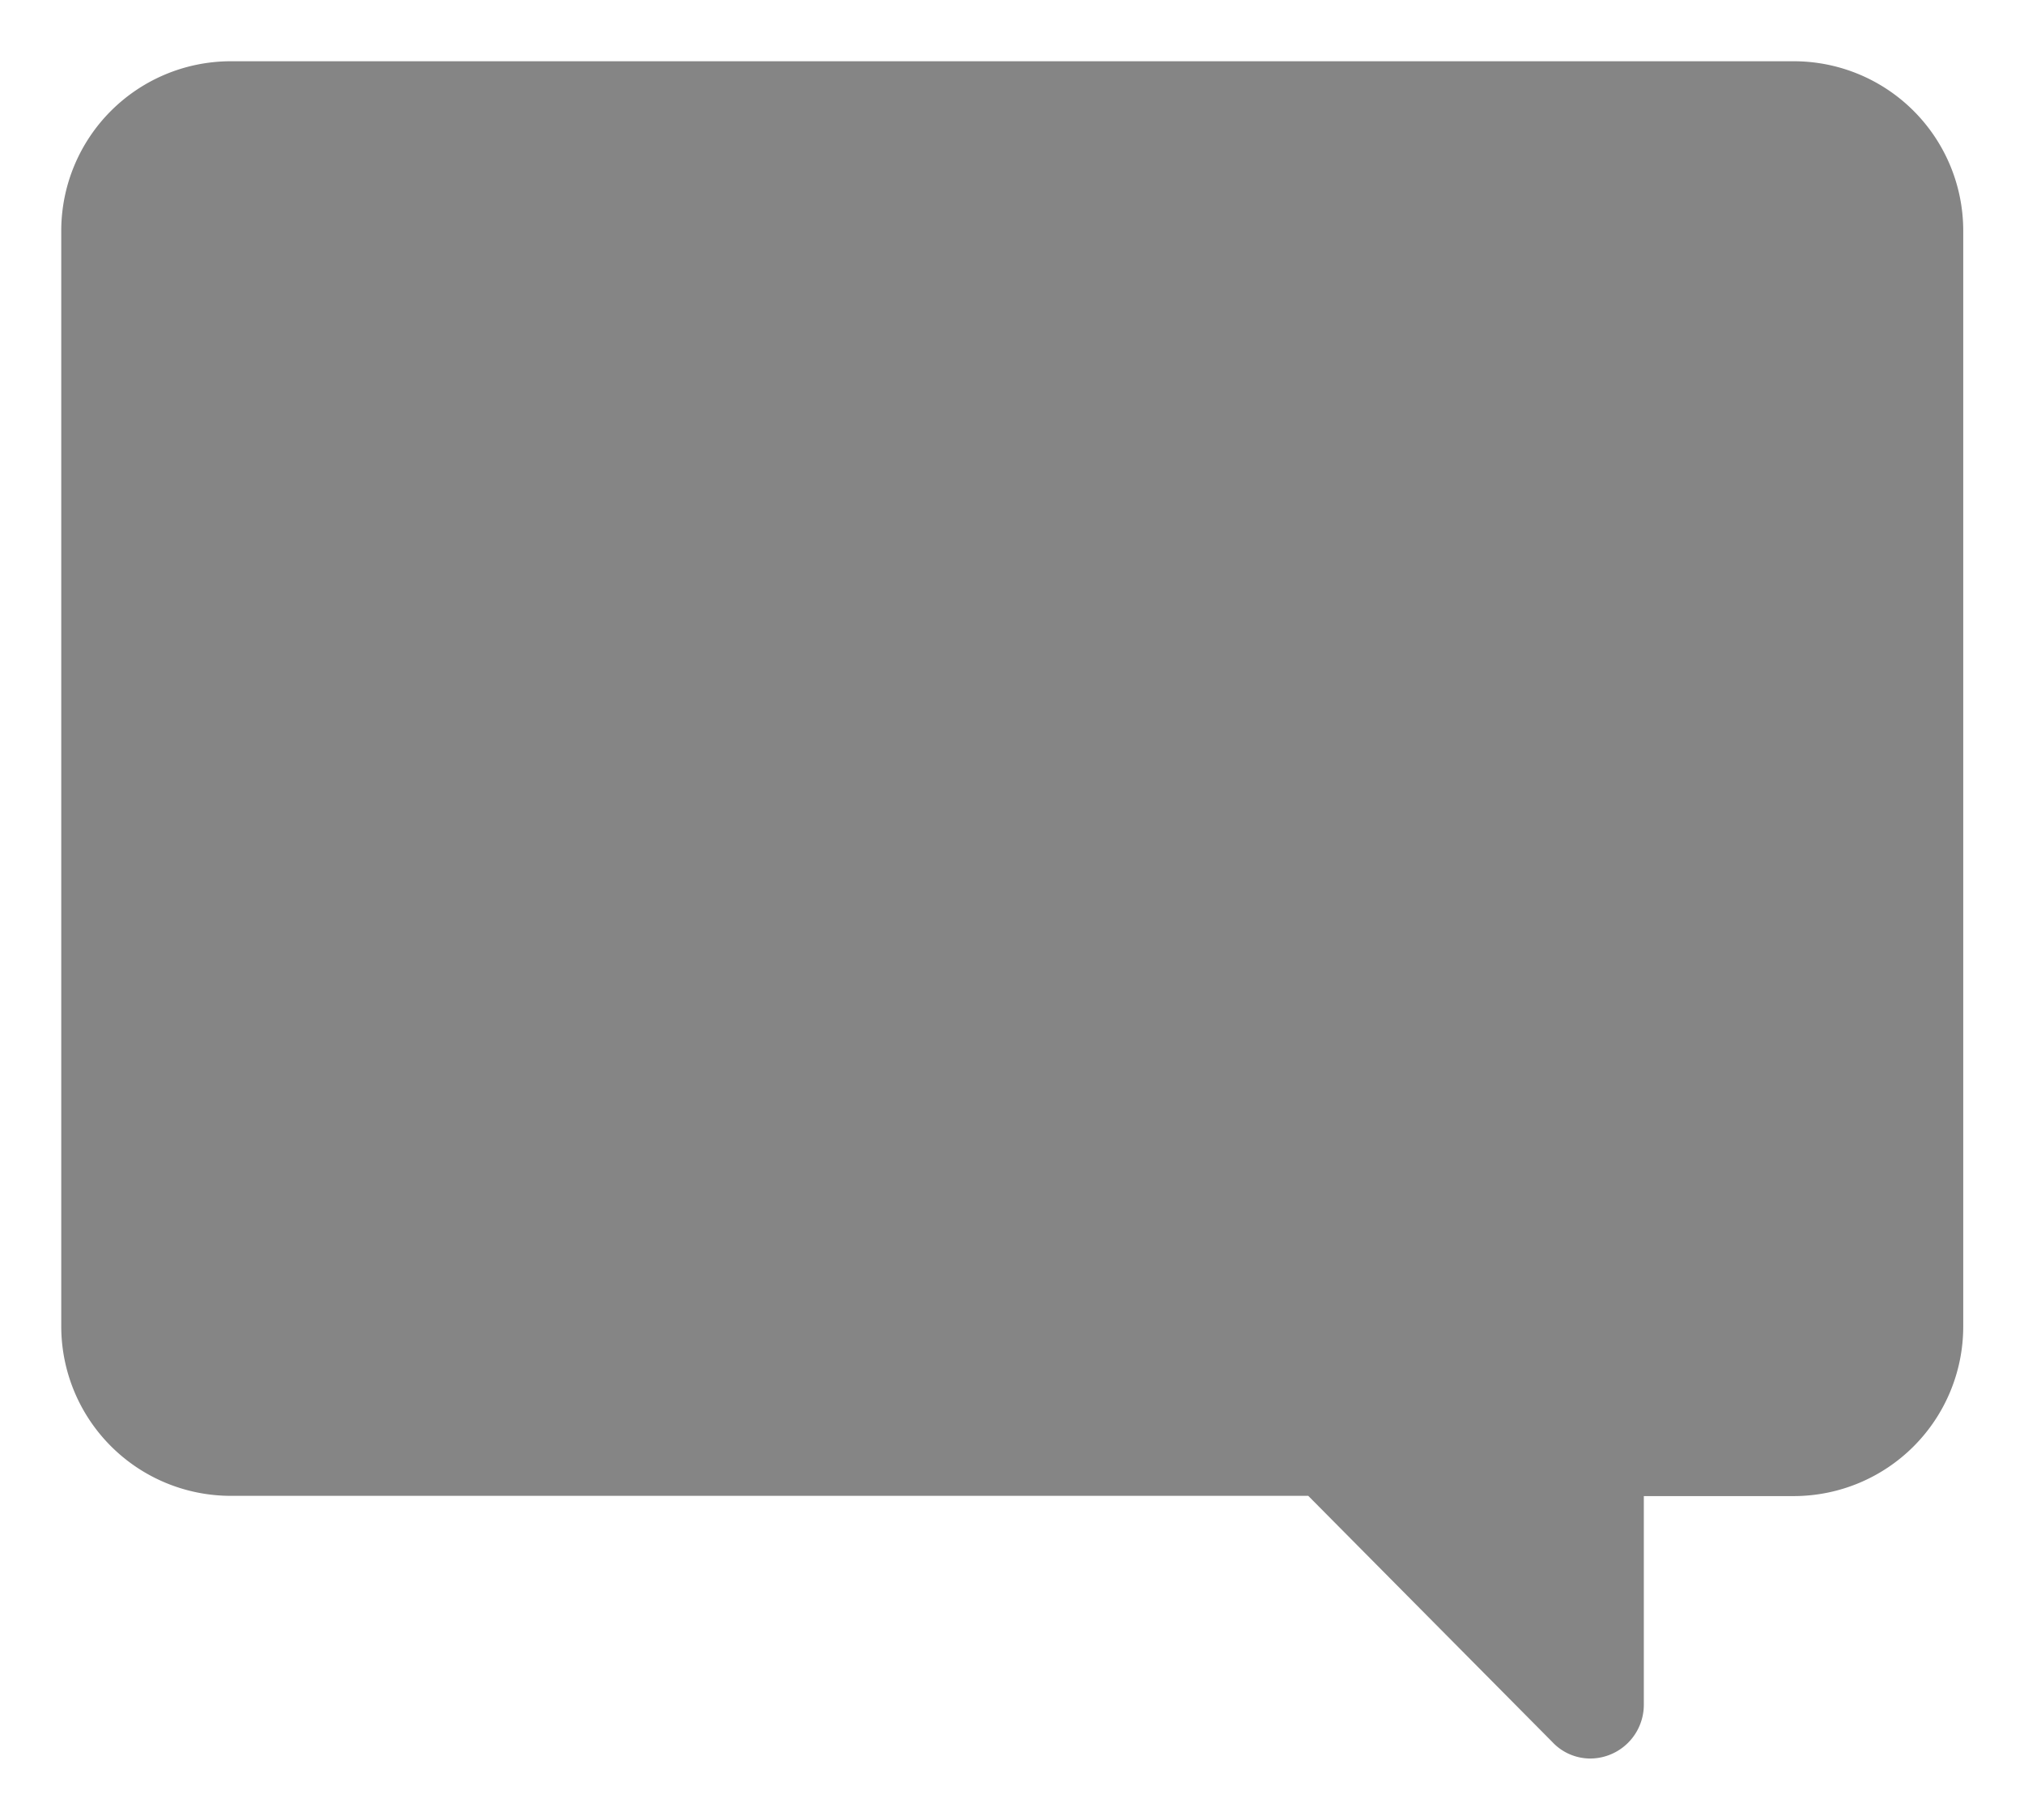
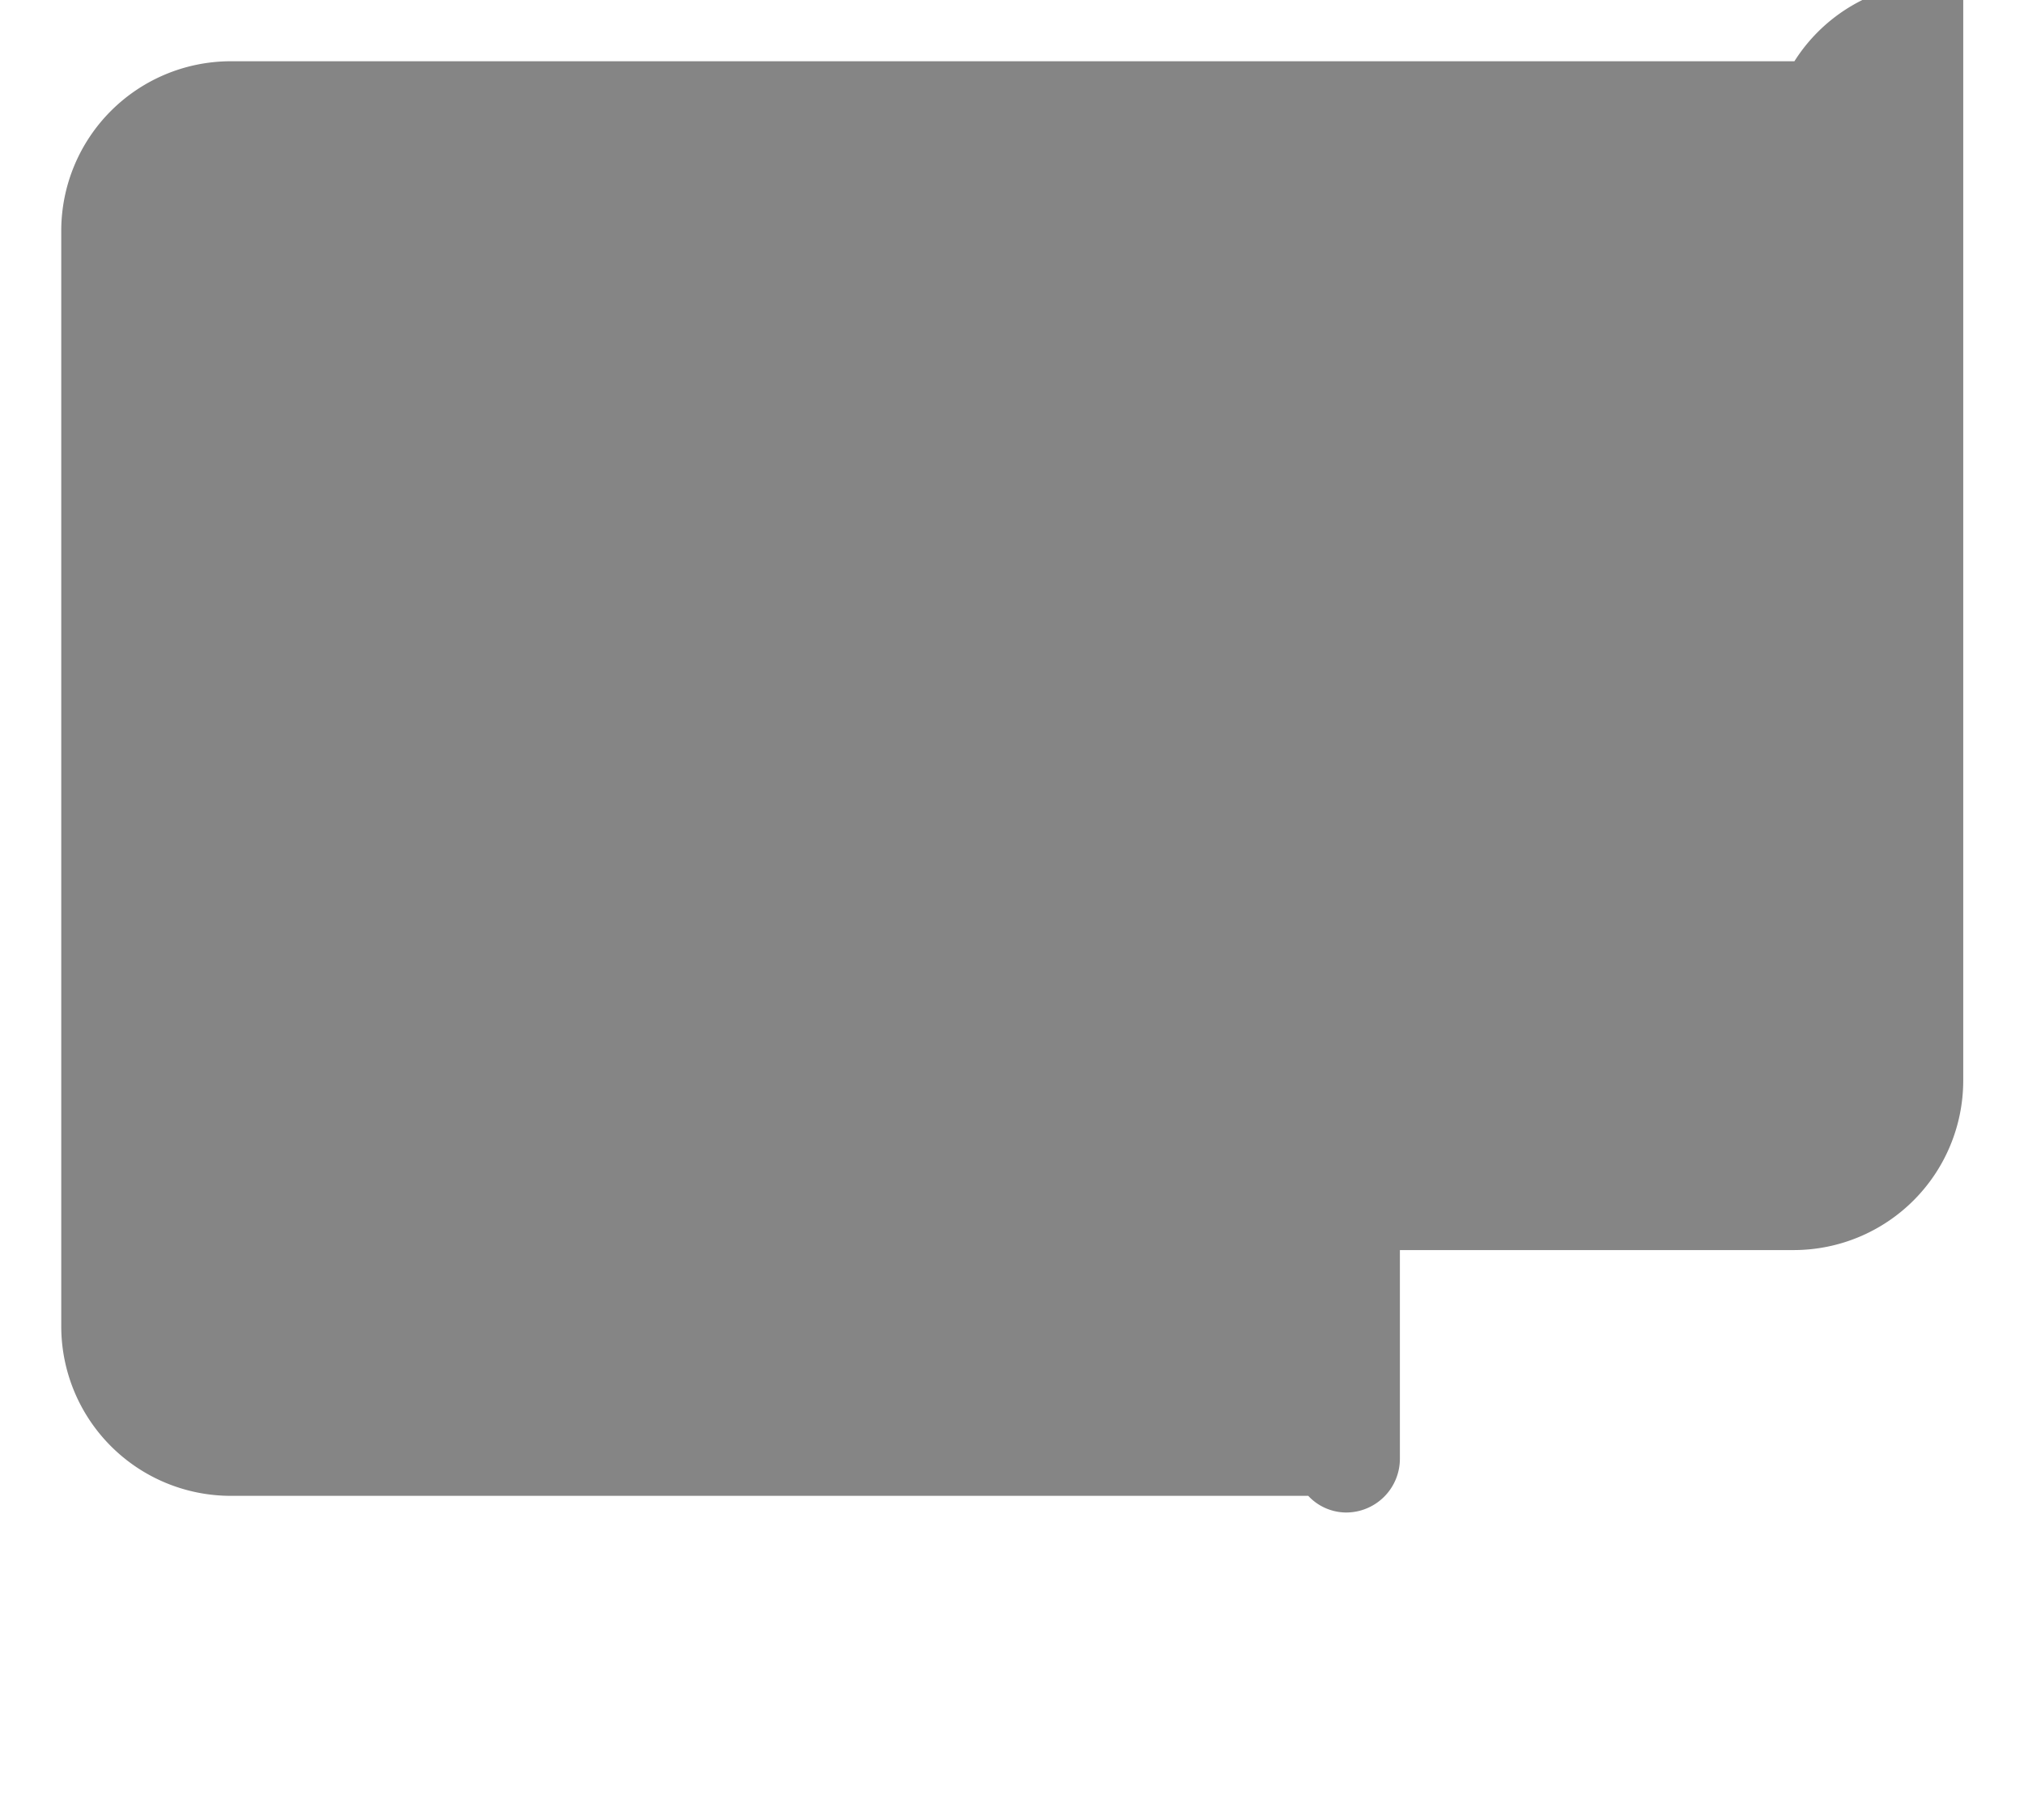
<svg xmlns="http://www.w3.org/2000/svg" width="16.52" height="14.853">
  <defs>
    <style>.a{fill:#858585;stroke:rgba(0,0,0,0);}</style>
  </defs>
  <g transform="translate(0.5 0.5)">
-     <path class="a" d="M25.5,1095.115H12.732a1.384,1.384,0,0,0-1.378,1.378v8.952a1.384,1.384,0,0,0,1.378,1.379h8.8l1.991,2.008a.425.425,0,0,0,.306.136.439.439,0,0,0,.442-.442v-1.7H25.5a1.384,1.384,0,0,0,1.378-1.379v-8.952A1.383,1.383,0,0,0,25.5,1095.115Z" transform="translate(-11.354 -1095.115)" />
+     <path class="a" d="M25.5,1095.115H12.732a1.384,1.384,0,0,0-1.378,1.378v8.952a1.384,1.384,0,0,0,1.378,1.379h8.8a.425.425,0,0,0,.306.136.439.439,0,0,0,.442-.442v-1.7H25.5a1.384,1.384,0,0,0,1.378-1.379v-8.952A1.383,1.383,0,0,0,25.5,1095.115Z" transform="translate(-11.354 -1095.115)" />
  </g>
</svg>